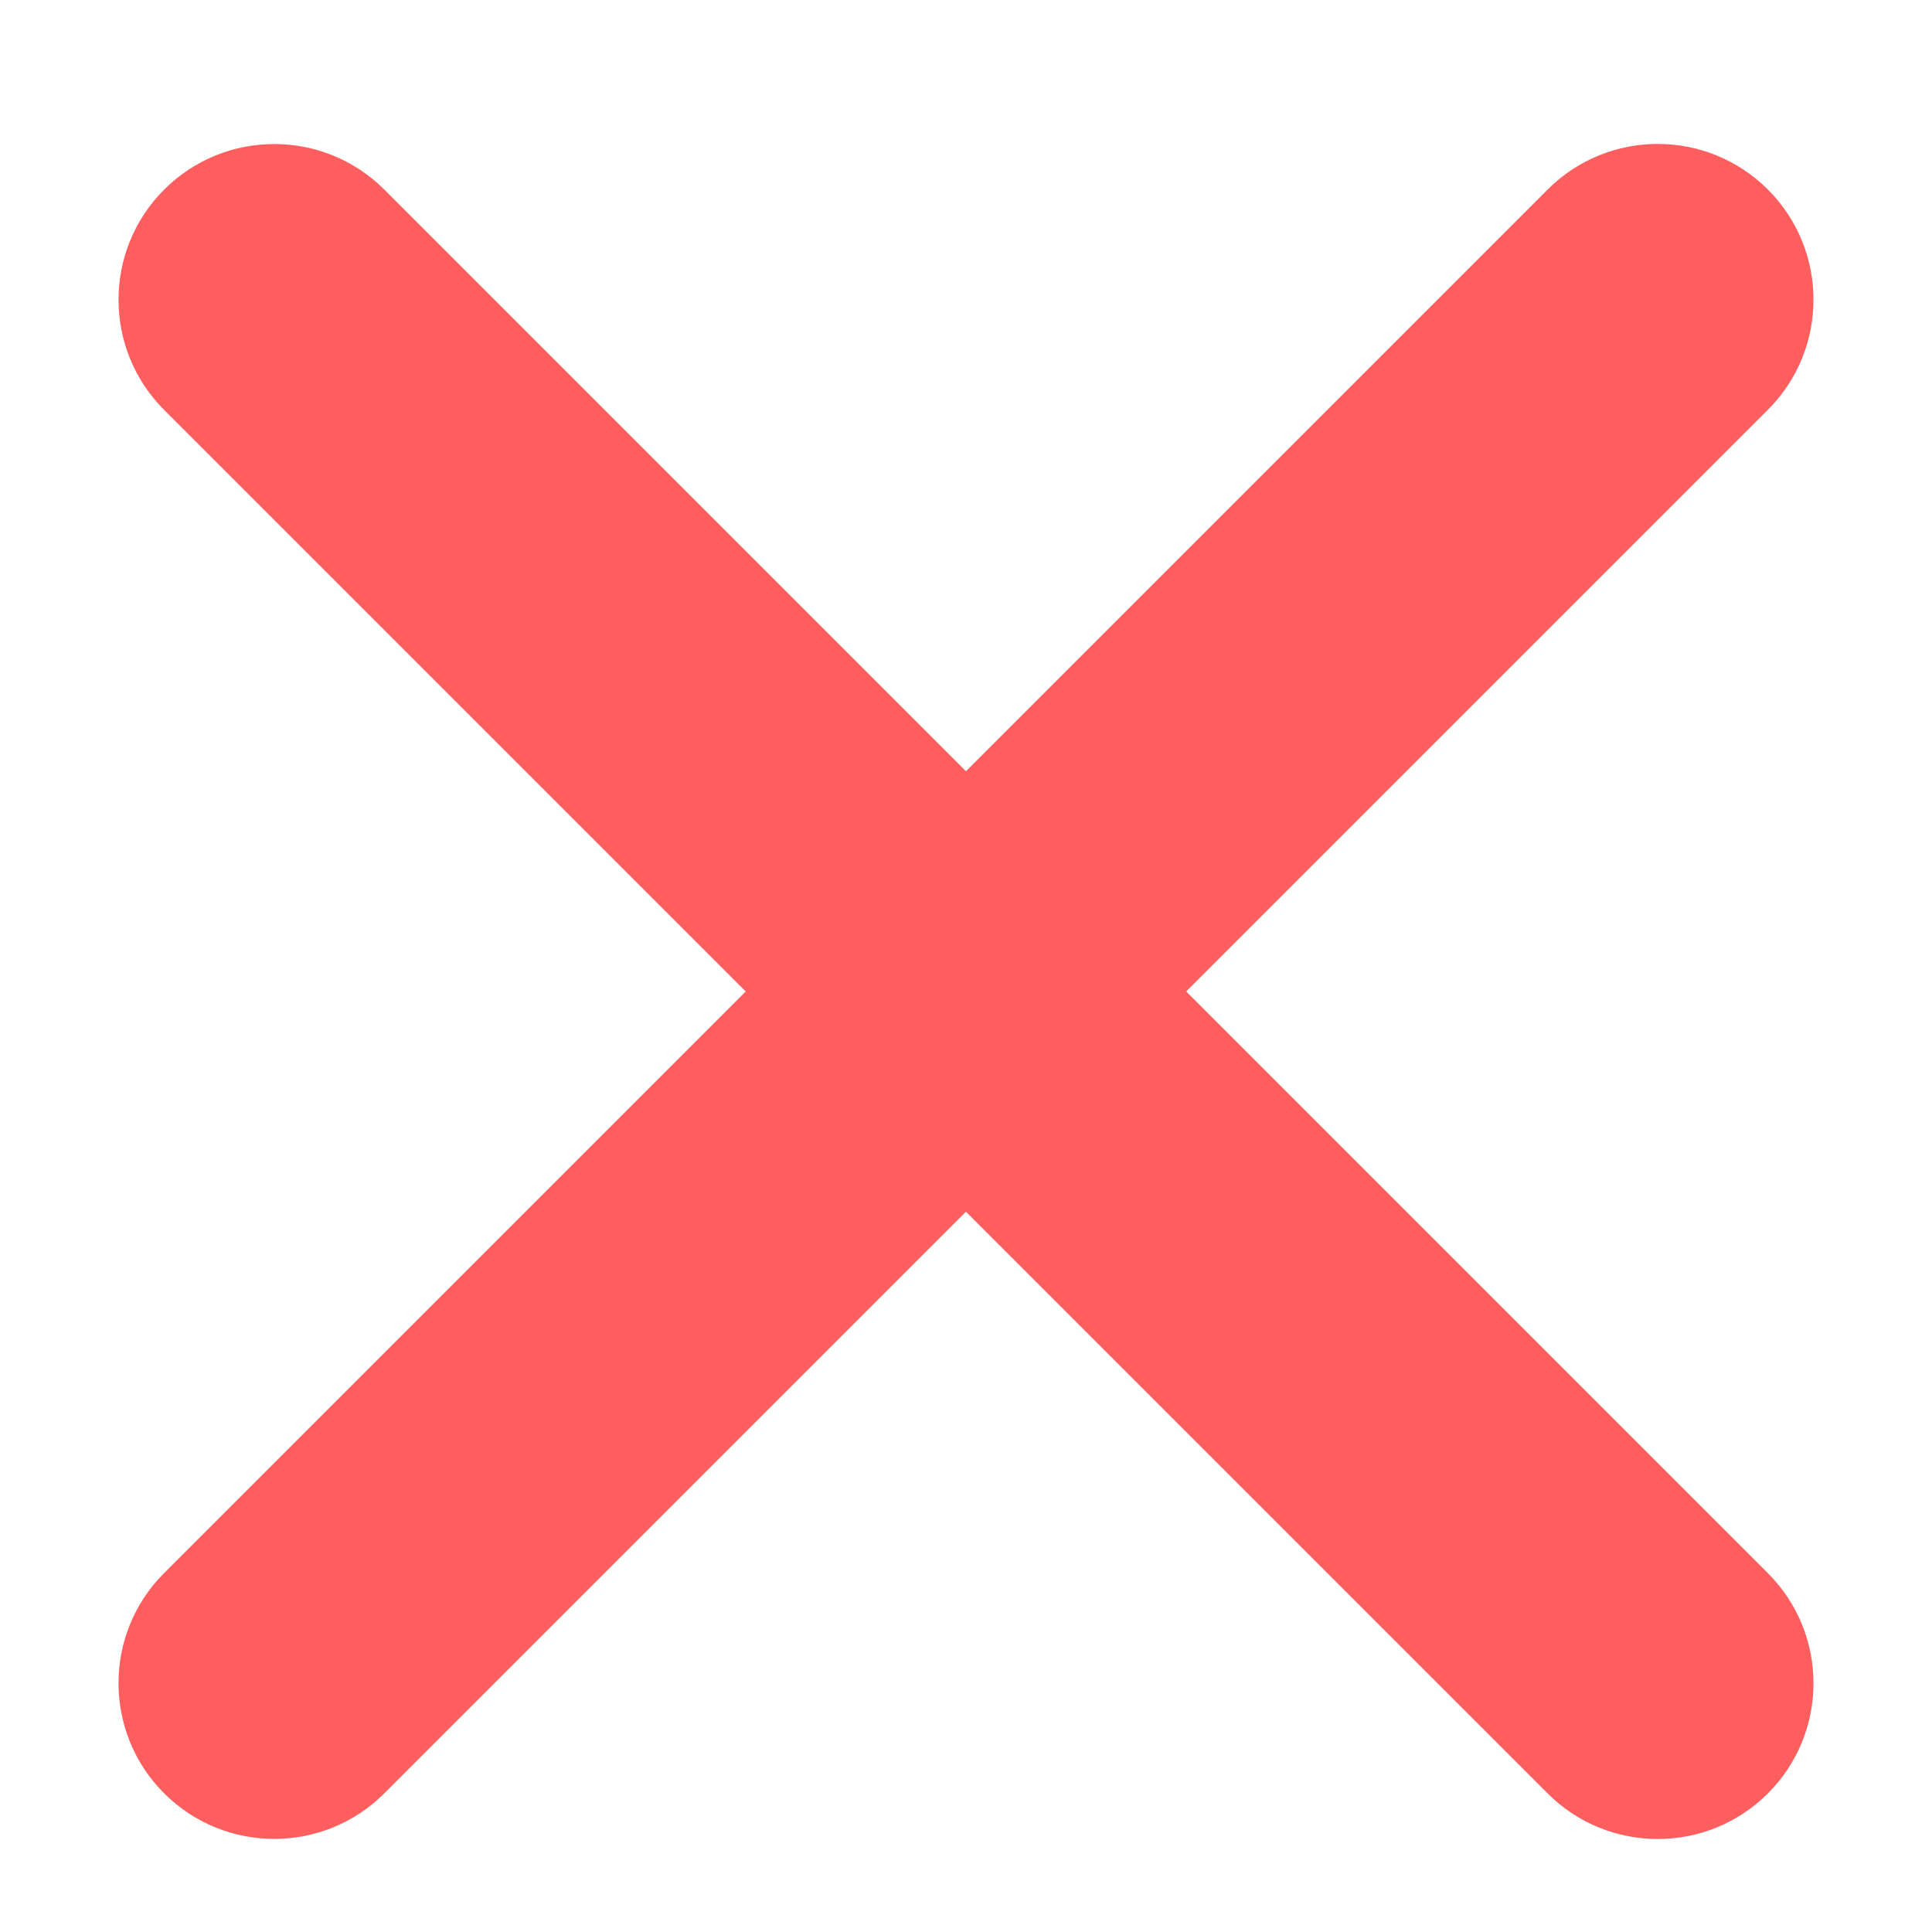
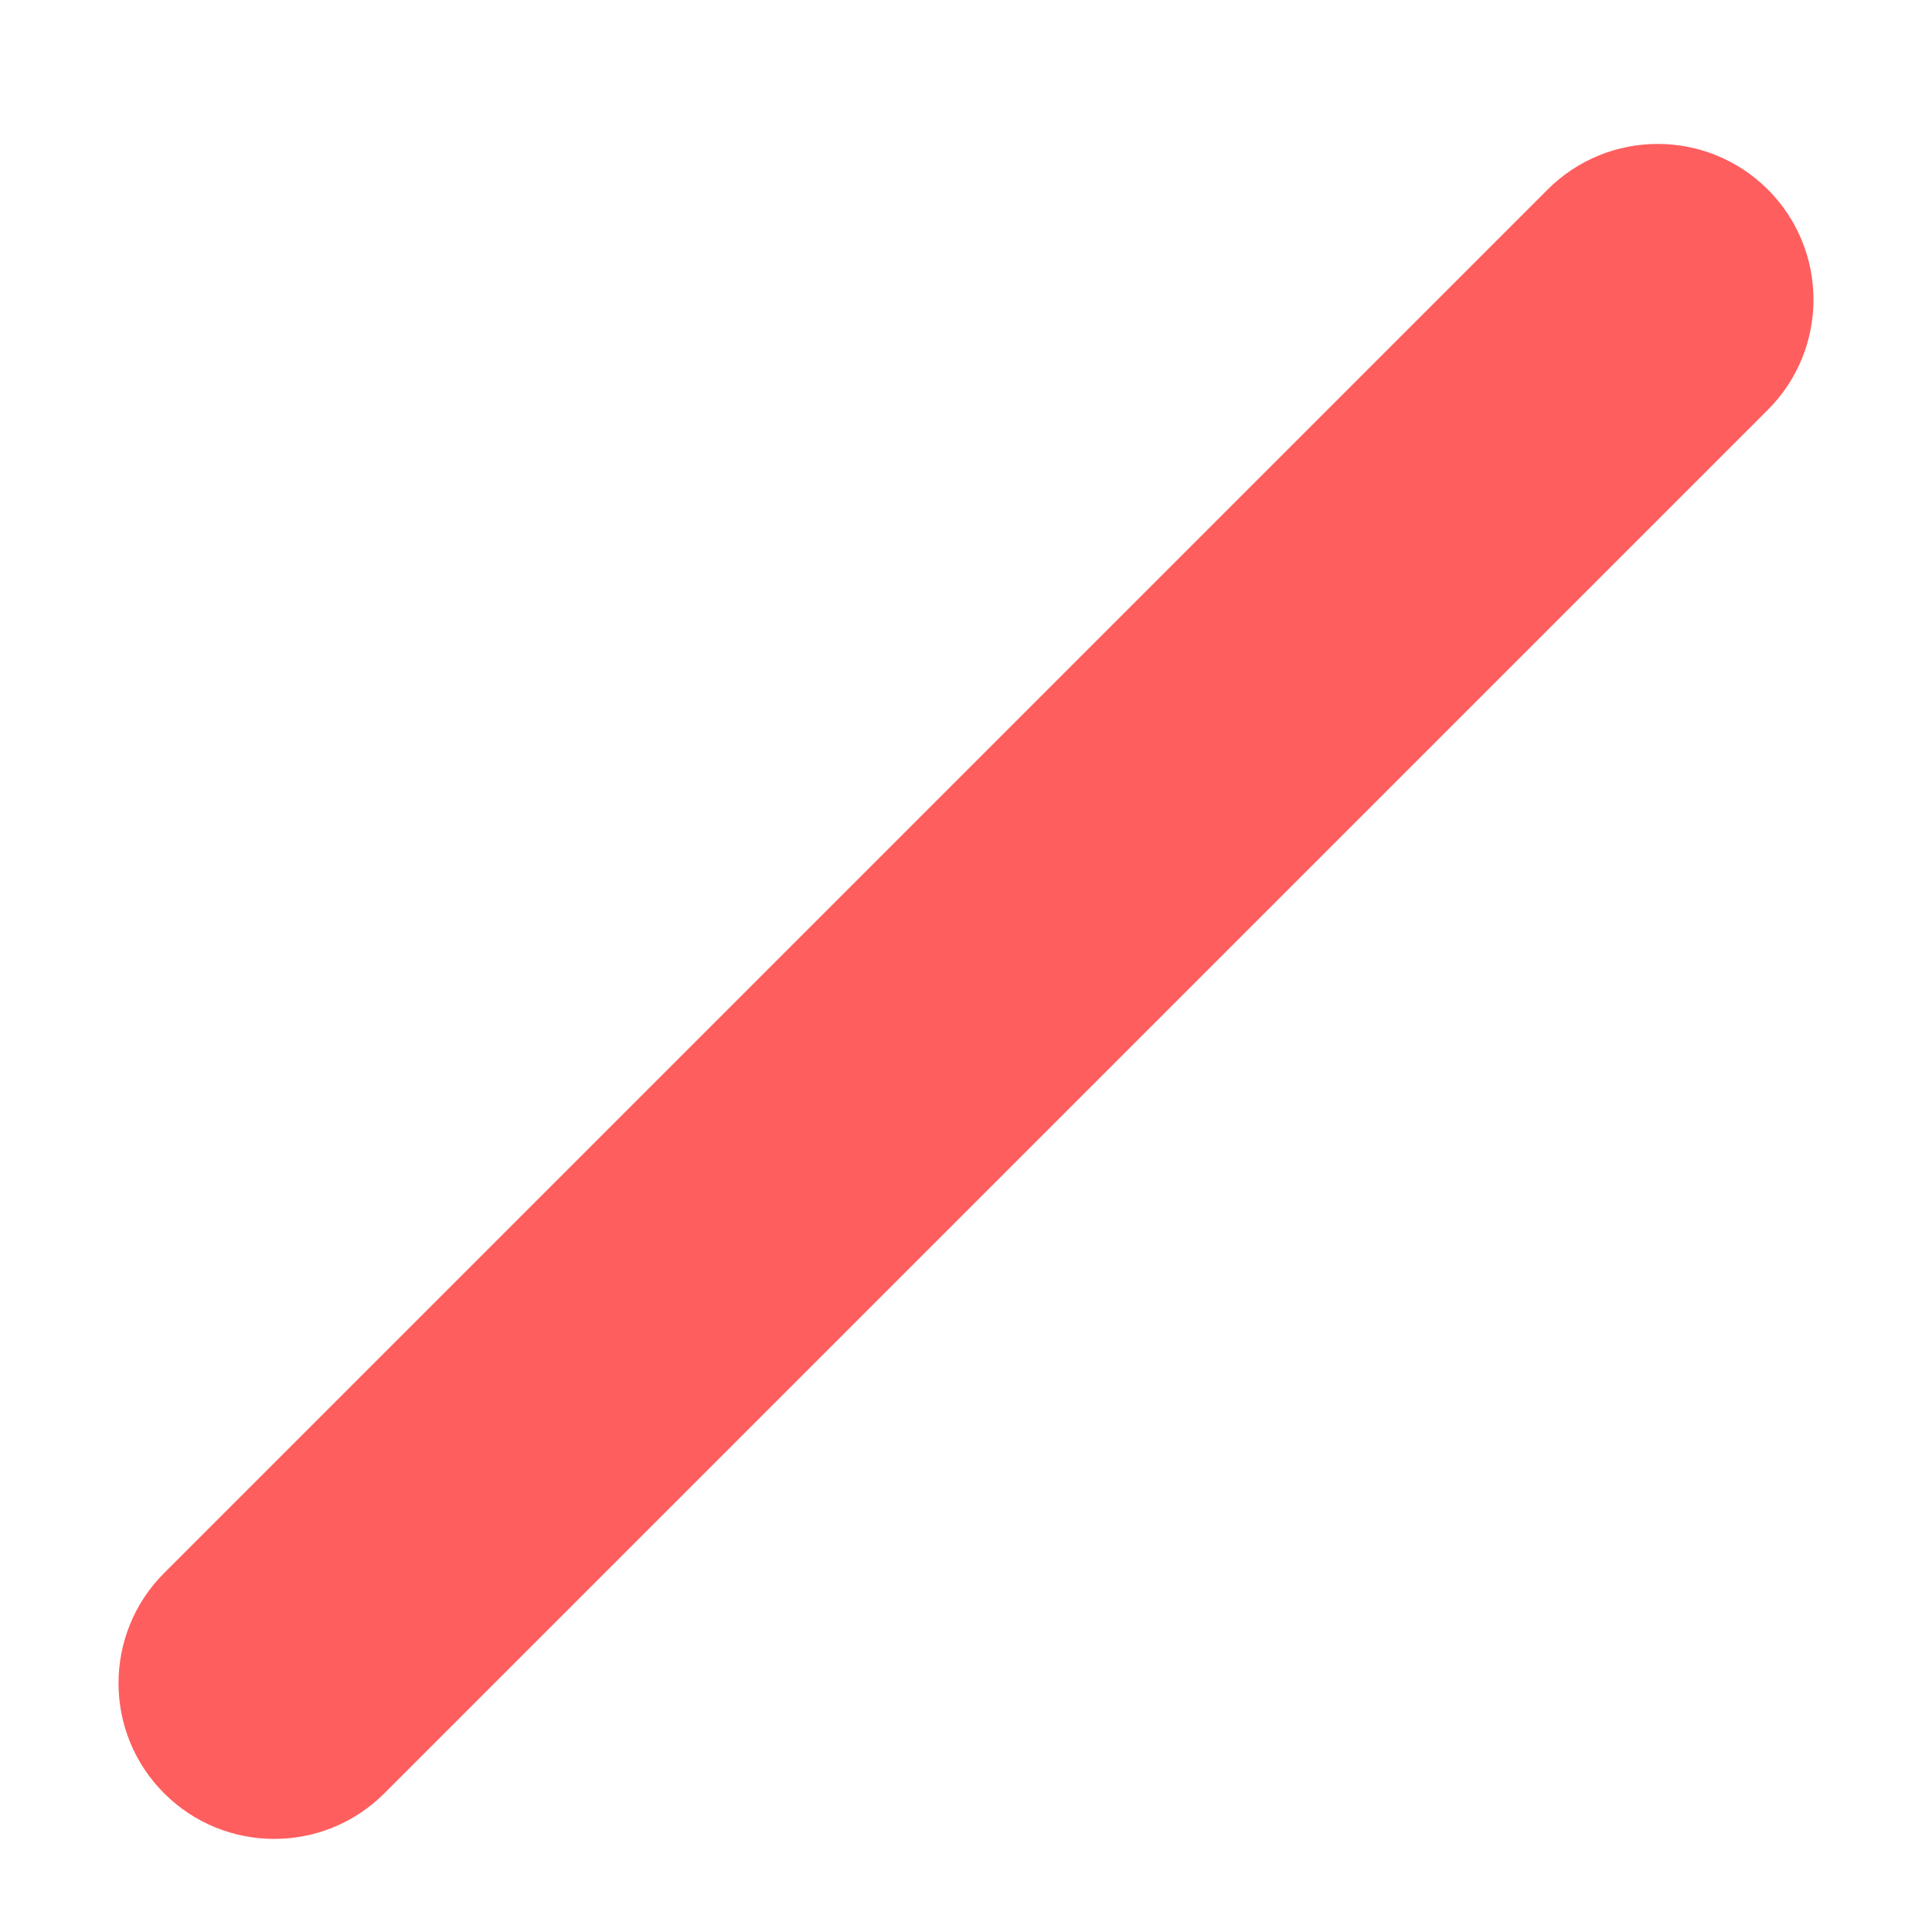
<svg xmlns="http://www.w3.org/2000/svg" width="19" height="19" viewBox="0 0 19 19" fill="none">
  <path fill-rule="evenodd" clip-rule="evenodd" d="M17.386 1.864C16.787 1.266 15.818 1.266 15.22 1.864L1.614 15.47C1.016 16.068 1.016 17.038 1.614 17.636C2.212 18.234 3.182 18.234 3.78 17.636L17.386 4.03C17.984 3.432 17.984 2.462 17.386 1.864Z" fill="#FF5E5E" />
-   <path fill-rule="evenodd" clip-rule="evenodd" d="M1.614 1.865C1.016 2.463 1.016 3.433 1.614 4.031L15.22 17.637C15.818 18.235 16.788 18.235 17.386 17.637C17.984 17.039 17.984 16.069 17.386 15.471L3.78 1.865C3.182 1.267 2.212 1.267 1.614 1.865Z" fill="#FF5E5E" />
</svg>